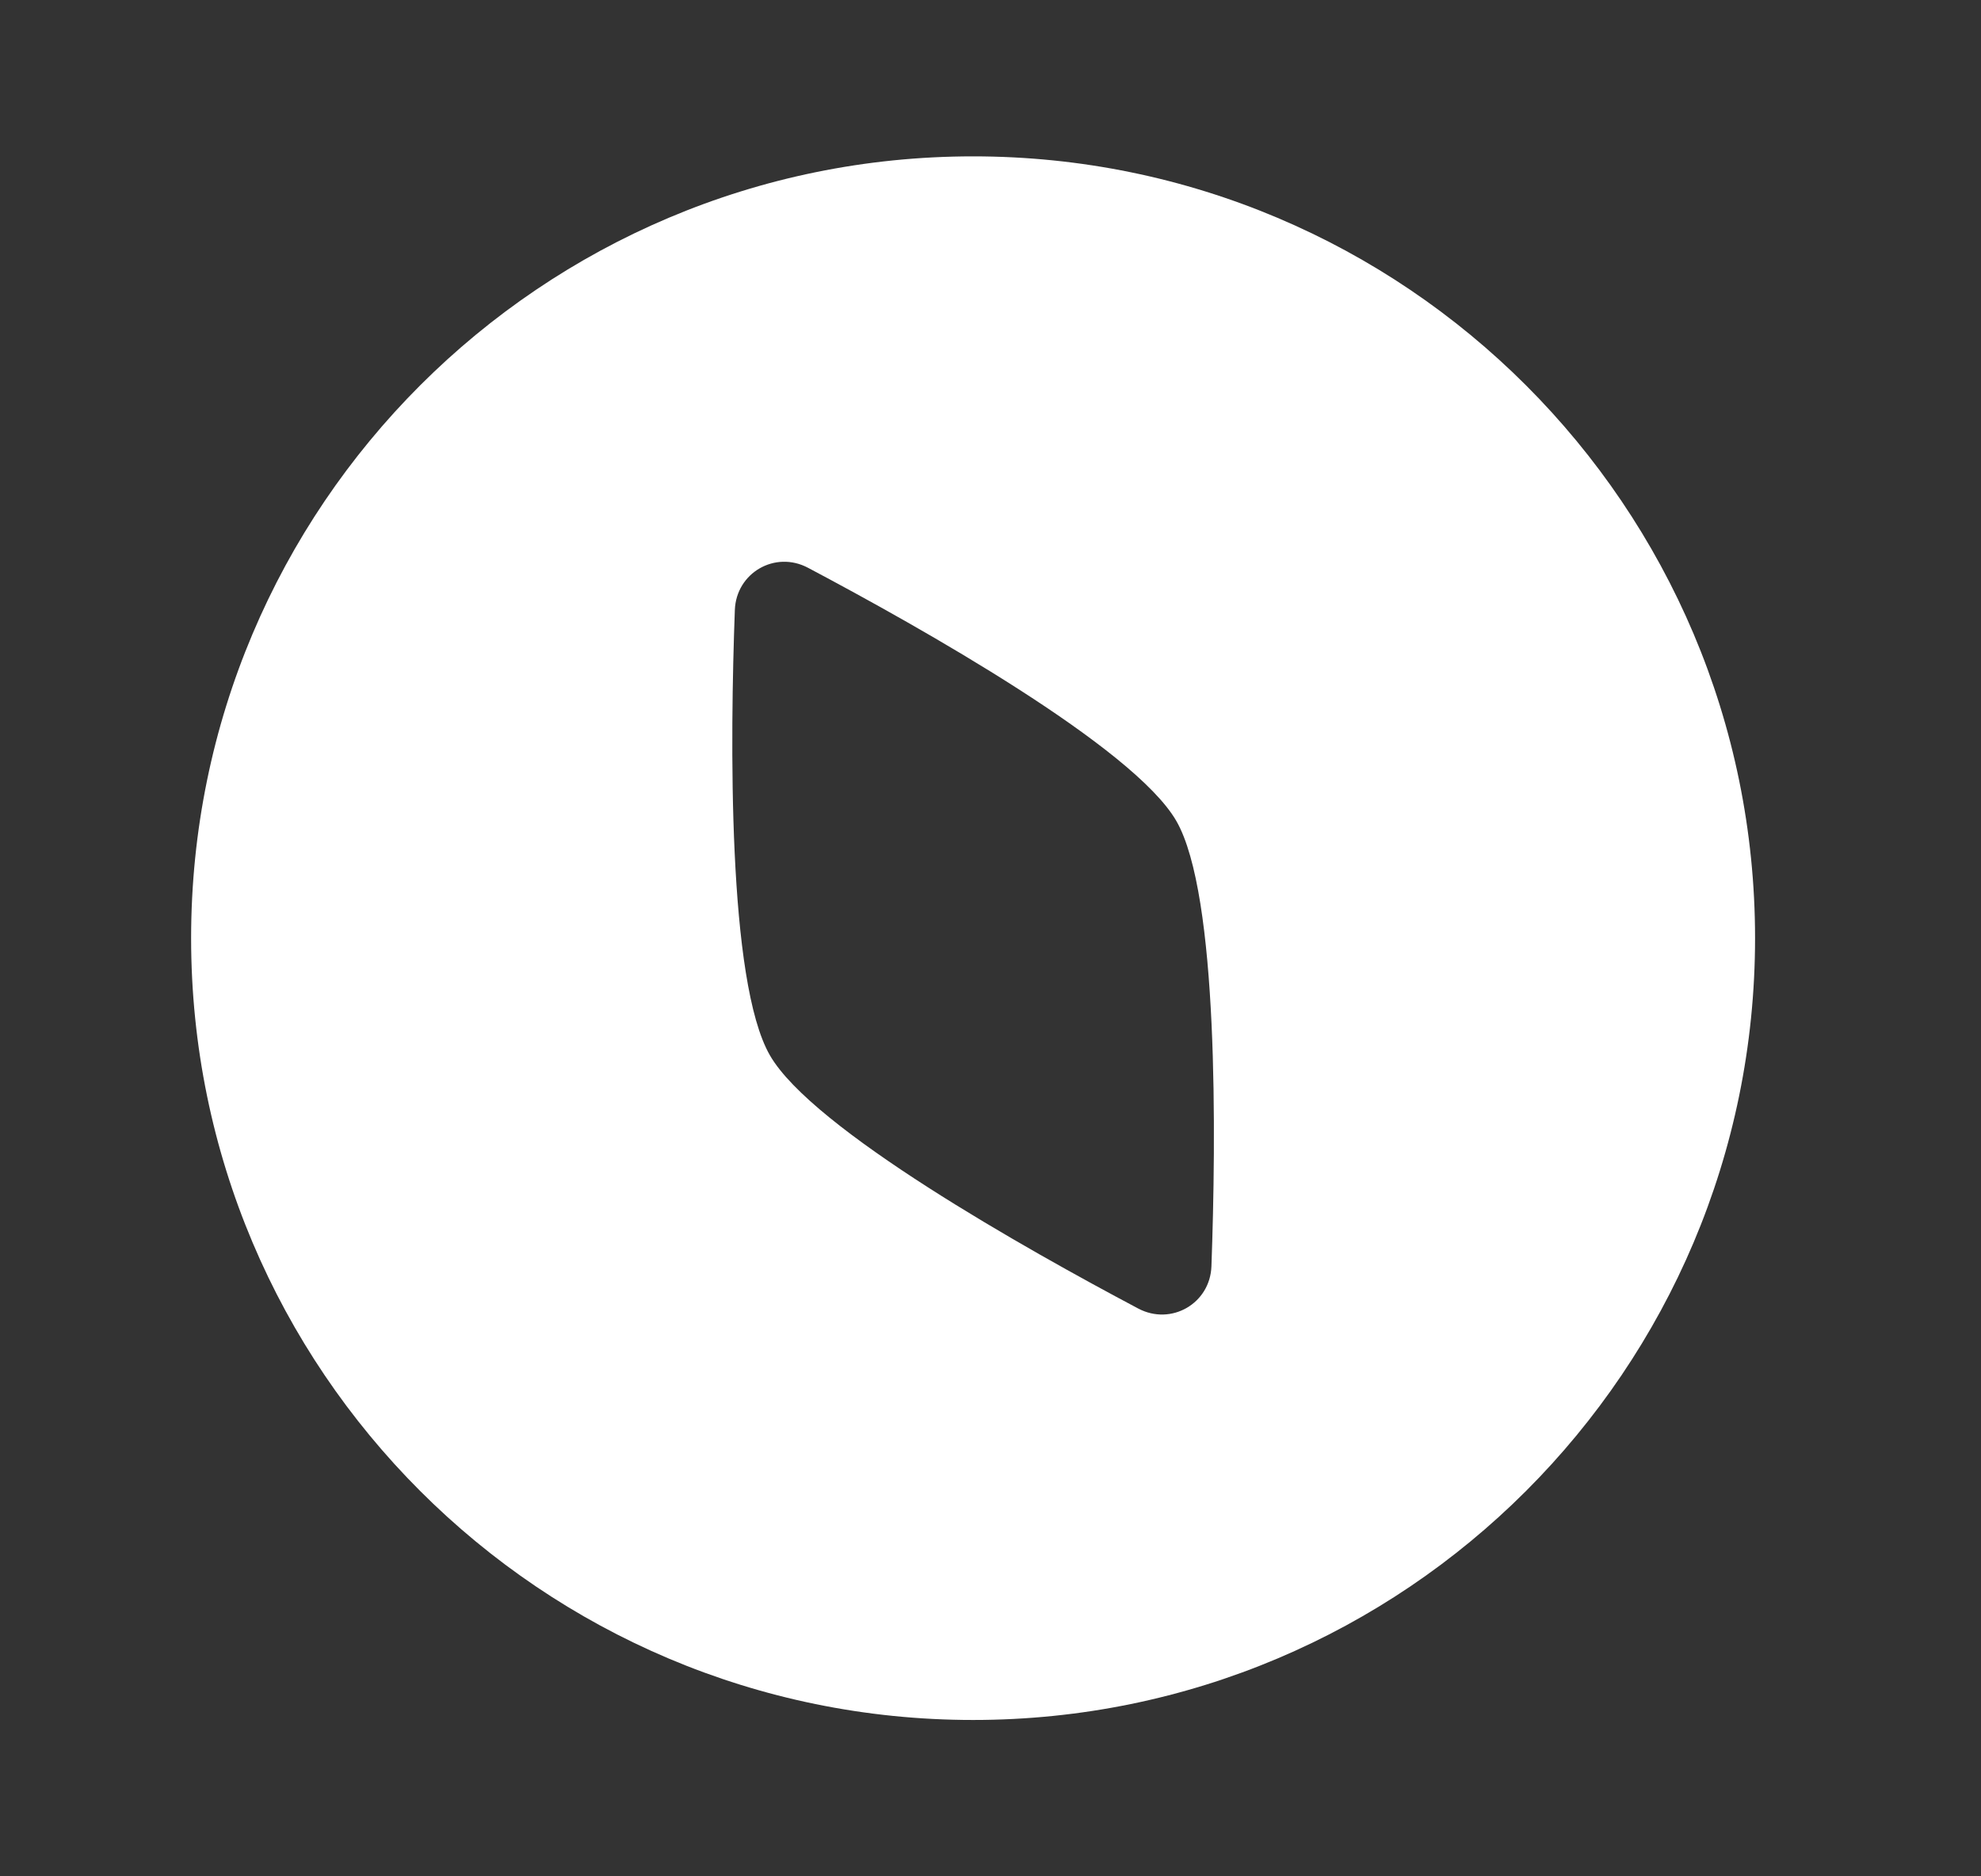
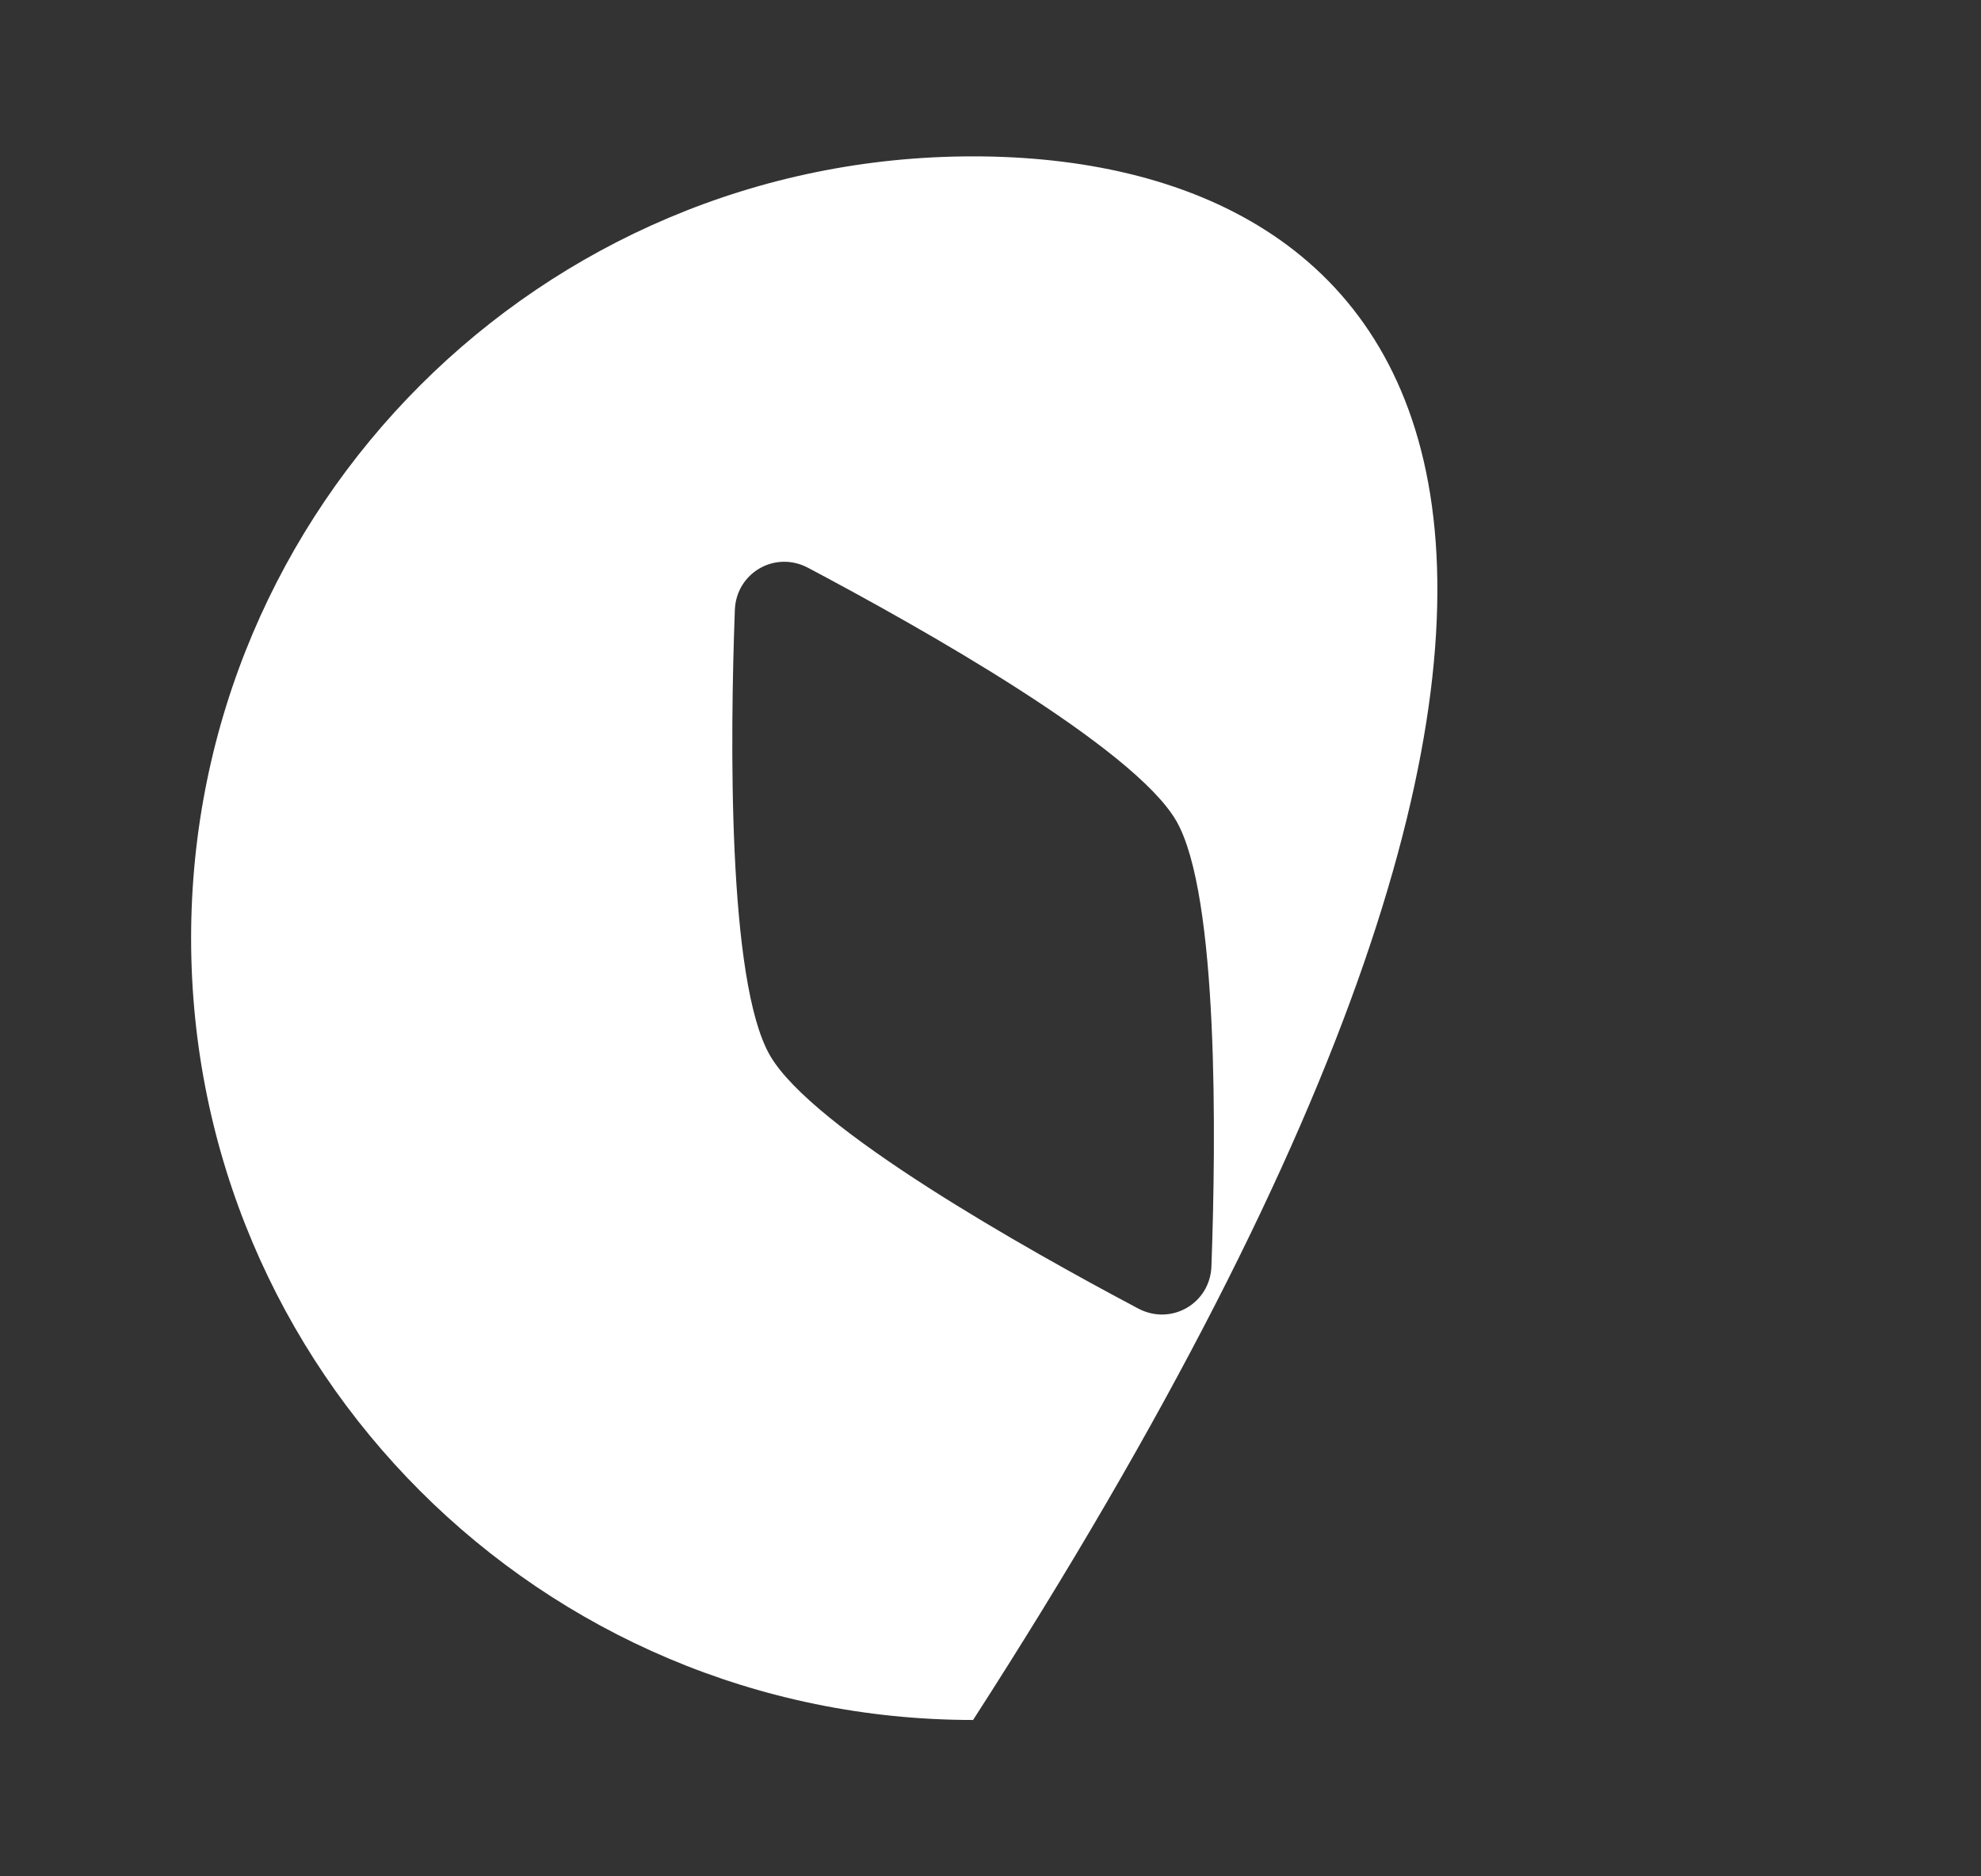
<svg xmlns="http://www.w3.org/2000/svg" width="19" height="18" viewBox="0 0 19 18" fill="none">
  <rect x="0" y="0" width="19" height="18" fill="#333333" stroke="none" />
-   <path fill-rule="evenodd" clip-rule="evenodd" d="M9.333 16.5C13.475 16.5 16.833 13.142 16.833 9C16.833 4.858 13.475 1.5 9.333 1.5C5.191 1.5 1.833 4.858 1.833 9C1.833 13.142 5.191 16.5 9.333 16.5ZM11.282 7.875C10.873 7.168 8.827 6.017 7.75 5.447C7.434 5.279 7.061 5.495 7.048 5.852C7.003 7.07 6.976 9.418 7.385 10.125C7.793 10.832 9.839 11.982 10.917 12.553C11.233 12.72 11.606 12.505 11.619 12.148C11.663 10.93 11.69 8.582 11.282 7.875Z" fill="white" />
+   <path fill-rule="evenodd" clip-rule="evenodd" d="M9.333 16.5C16.833 4.858 13.475 1.5 9.333 1.5C5.191 1.5 1.833 4.858 1.833 9C1.833 13.142 5.191 16.5 9.333 16.5ZM11.282 7.875C10.873 7.168 8.827 6.017 7.75 5.447C7.434 5.279 7.061 5.495 7.048 5.852C7.003 7.07 6.976 9.418 7.385 10.125C7.793 10.832 9.839 11.982 10.917 12.553C11.233 12.72 11.606 12.505 11.619 12.148C11.663 10.93 11.69 8.582 11.282 7.875Z" fill="white" />
</svg>